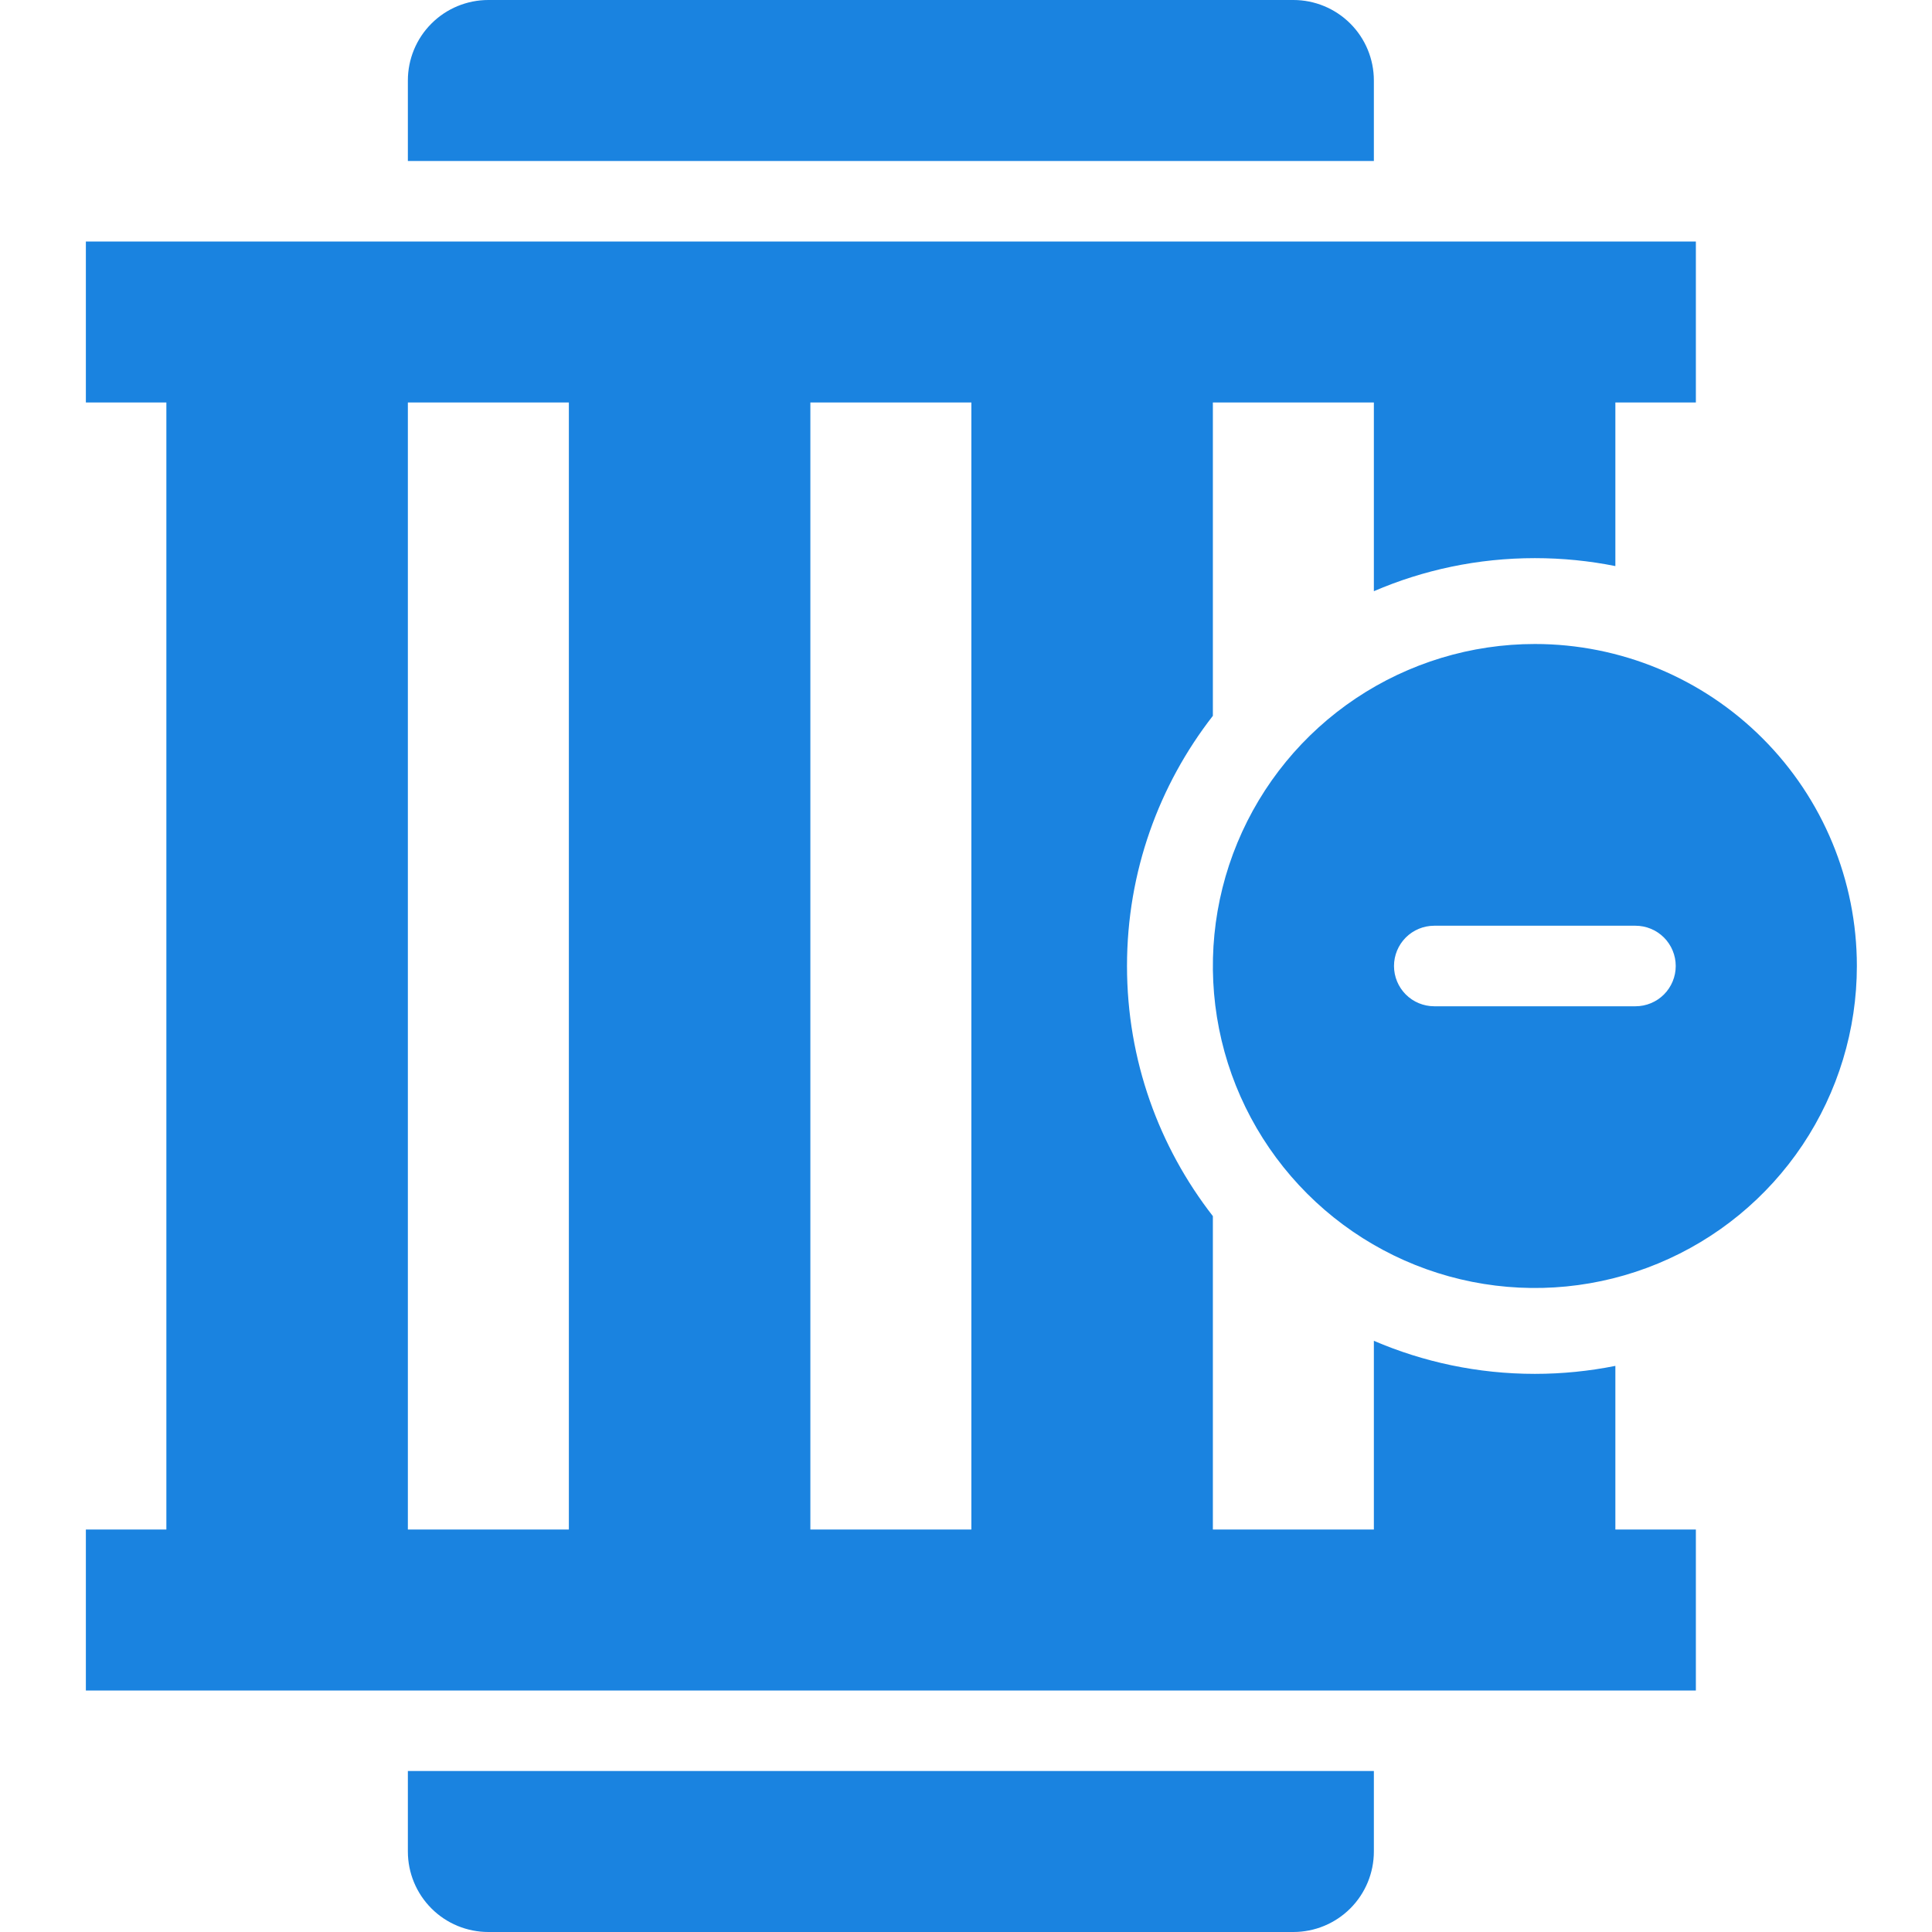
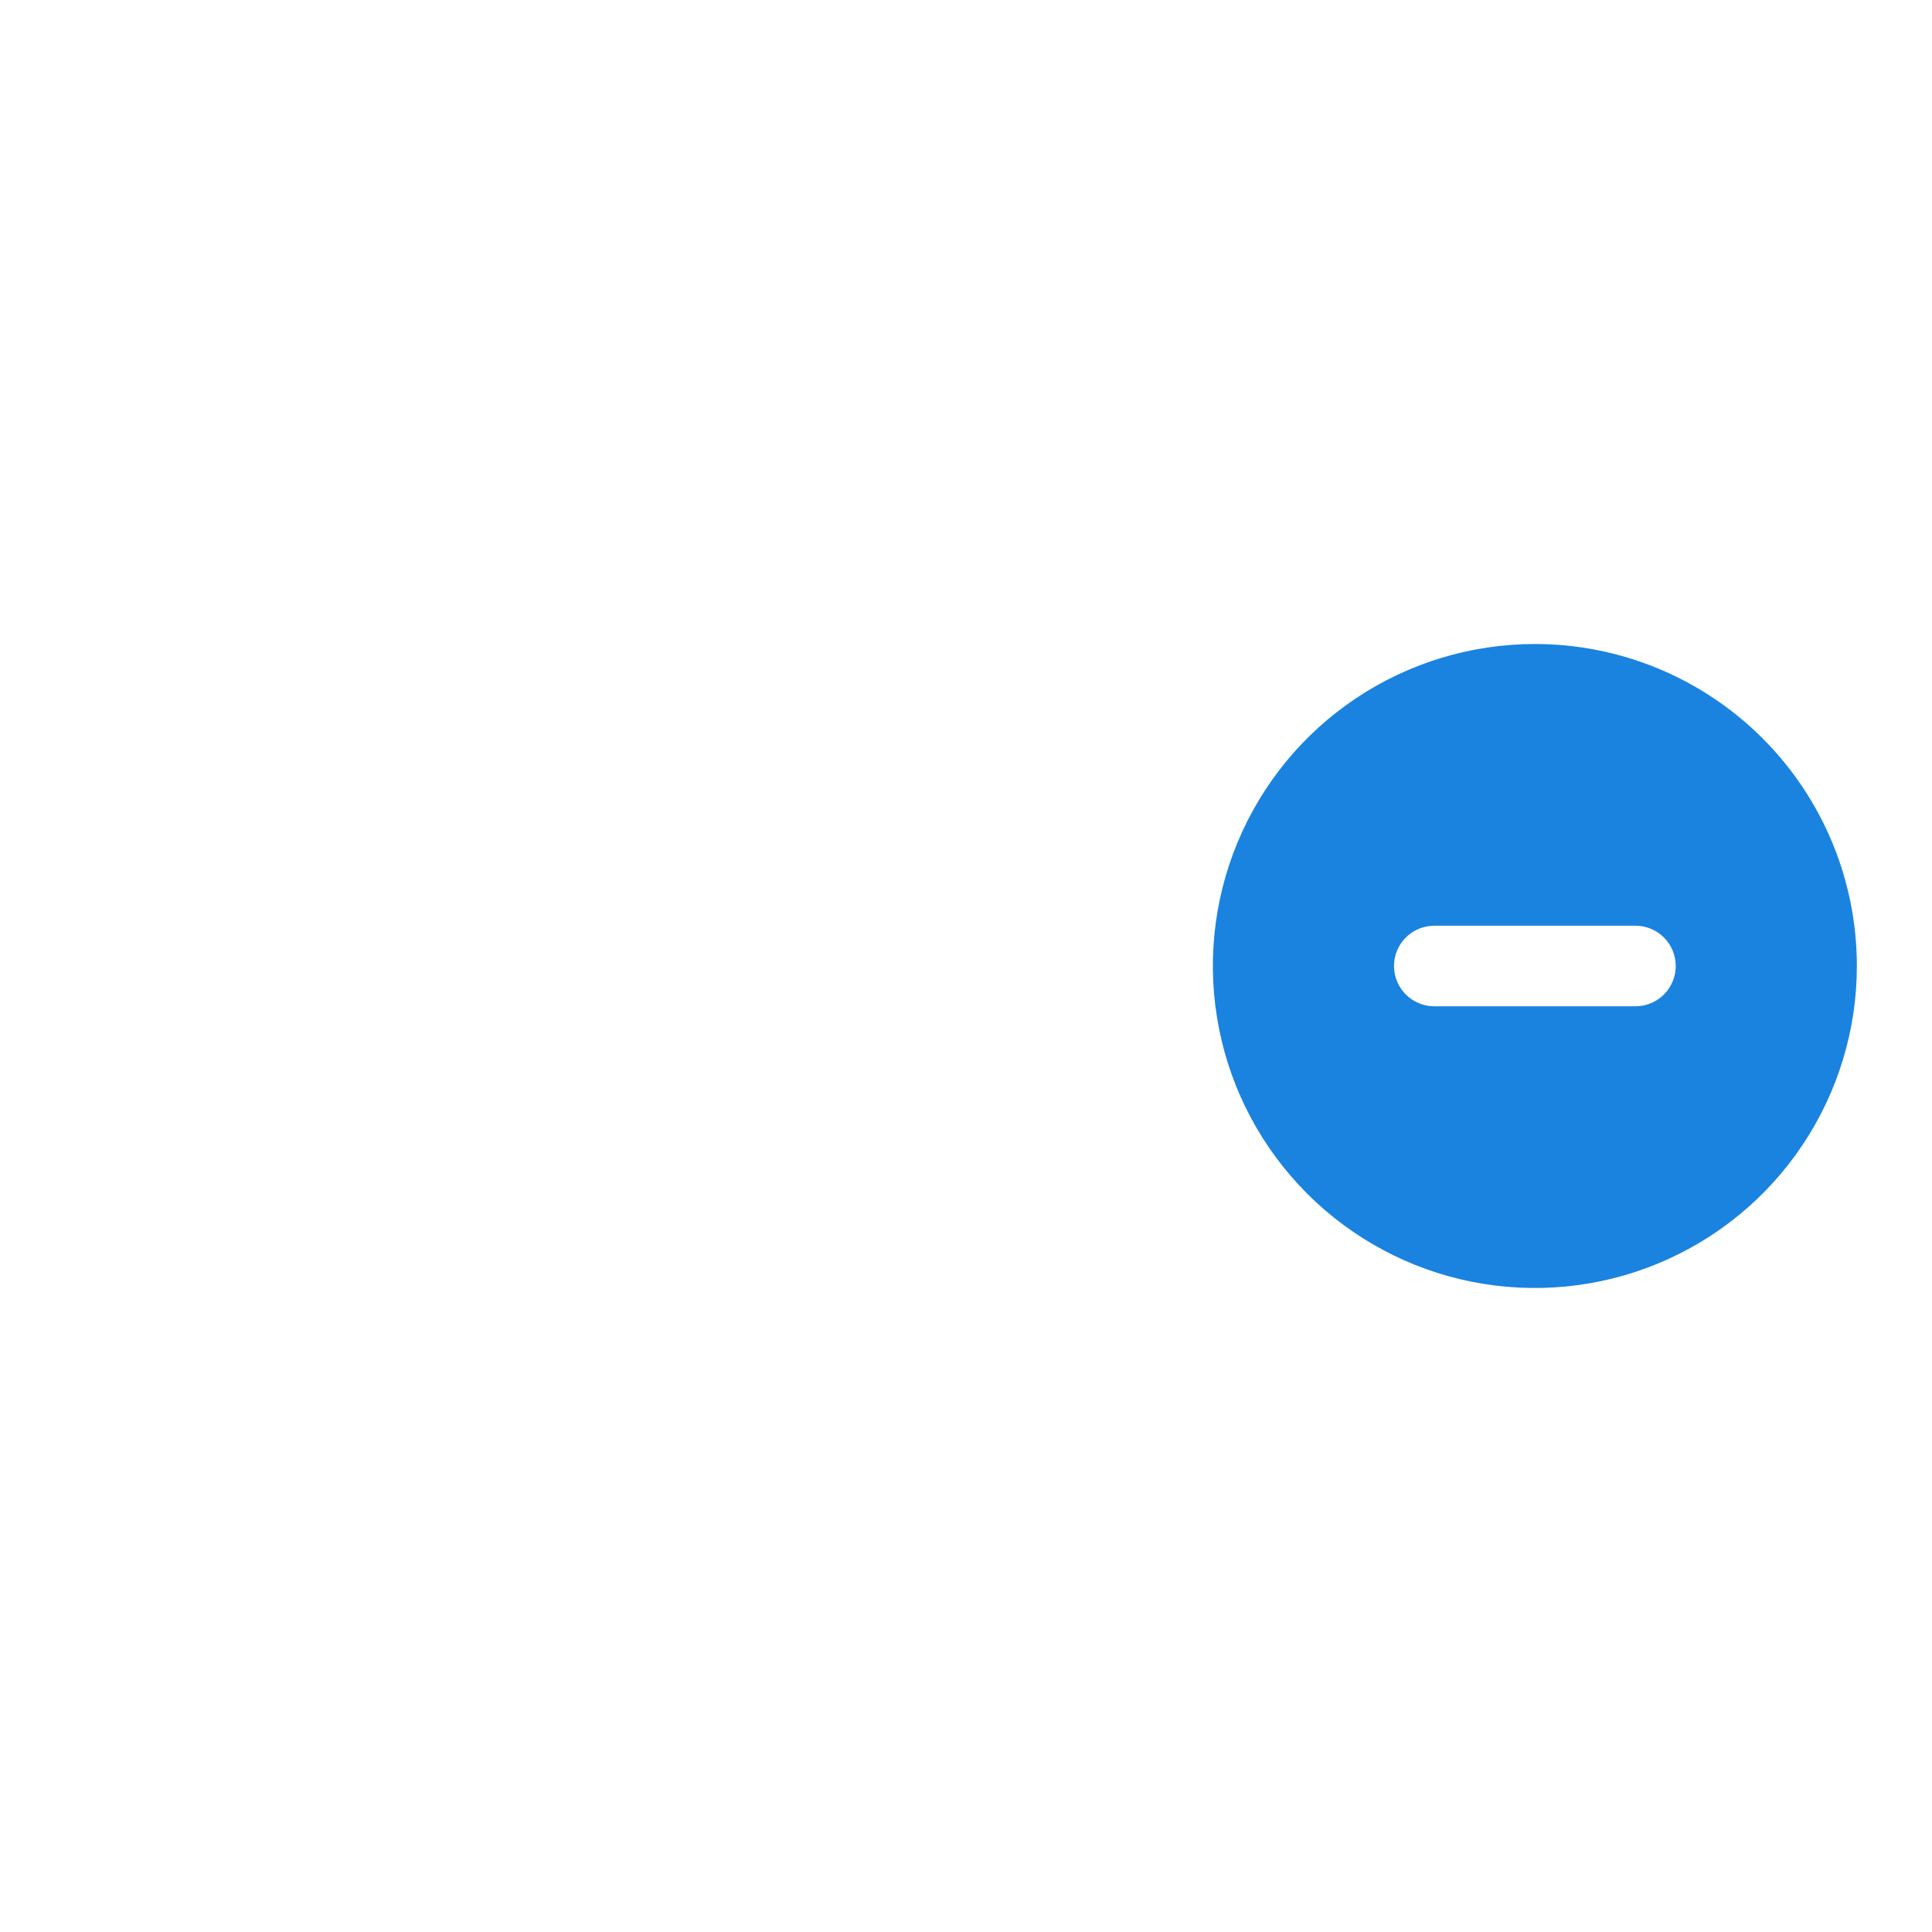
<svg xmlns="http://www.w3.org/2000/svg" width="45" height="45" viewBox="0 0 45 45" fill="none">
-   <path d="M32 43.125C32 43.622 31.803 44.099 31.451 44.451C31.099 44.803 30.622 45 30.125 45H11.375C10.878 45 10.4 44.803 10.049 44.451C9.697 44.099 9.5 43.622 9.5 43.125V41.25H32V43.125ZM39.5 9.375H37.625V13.185C37.019 13.064 36.392 13 35.75 13C34.418 13 33.151 13.275 32 13.77V9.375H28.25V16.673C26.998 18.282 26.25 20.303 26.25 22.5C26.25 24.697 26.998 26.717 28.25 28.326V35.625H32V31.23C33.151 31.724 34.418 32 35.75 32C36.392 32 37.019 31.935 37.625 31.814V35.625H39.5V39.375H2V35.625H3.875V9.375H2V5.625H39.5V9.375ZM9.5 35.625H13.25V9.375H9.5V35.625ZM18.875 35.625H22.625V9.375H18.875V35.625ZM30.125 0C30.622 0 31.099 0.197 31.451 0.549C31.803 0.9 32 1.378 32 1.875V3.75H9.5V1.875C9.5 1.378 9.697 0.9 10.049 0.549C10.4 0.197 10.878 0 11.375 0H30.125Z" fill="#1A83E0" />
  <path d="M35.75 15C34.267 15 32.817 15.44 31.583 16.264C30.35 17.088 29.389 18.259 28.821 19.63C28.253 21 28.105 22.508 28.394 23.963C28.683 25.418 29.398 26.754 30.447 27.803C31.496 28.852 32.832 29.567 34.287 29.856C35.742 30.145 37.25 29.997 38.62 29.429C39.991 28.861 41.162 27.9 41.986 26.667C42.81 25.433 43.25 23.983 43.25 22.5C43.25 20.511 42.46 18.603 41.053 17.197C39.647 15.79 37.739 15 35.75 15ZM38.094 23.438H33.406C33.158 23.438 32.919 23.339 32.743 23.163C32.568 22.987 32.469 22.749 32.469 22.5C32.469 22.251 32.568 22.013 32.743 21.837C32.919 21.661 33.158 21.562 33.406 21.562H38.094C38.342 21.562 38.581 21.661 38.757 21.837C38.932 22.013 39.031 22.251 39.031 22.5C39.031 22.749 38.932 22.987 38.757 23.163C38.581 23.339 38.342 23.438 38.094 23.438Z" fill="#1A83E0" />
</svg>